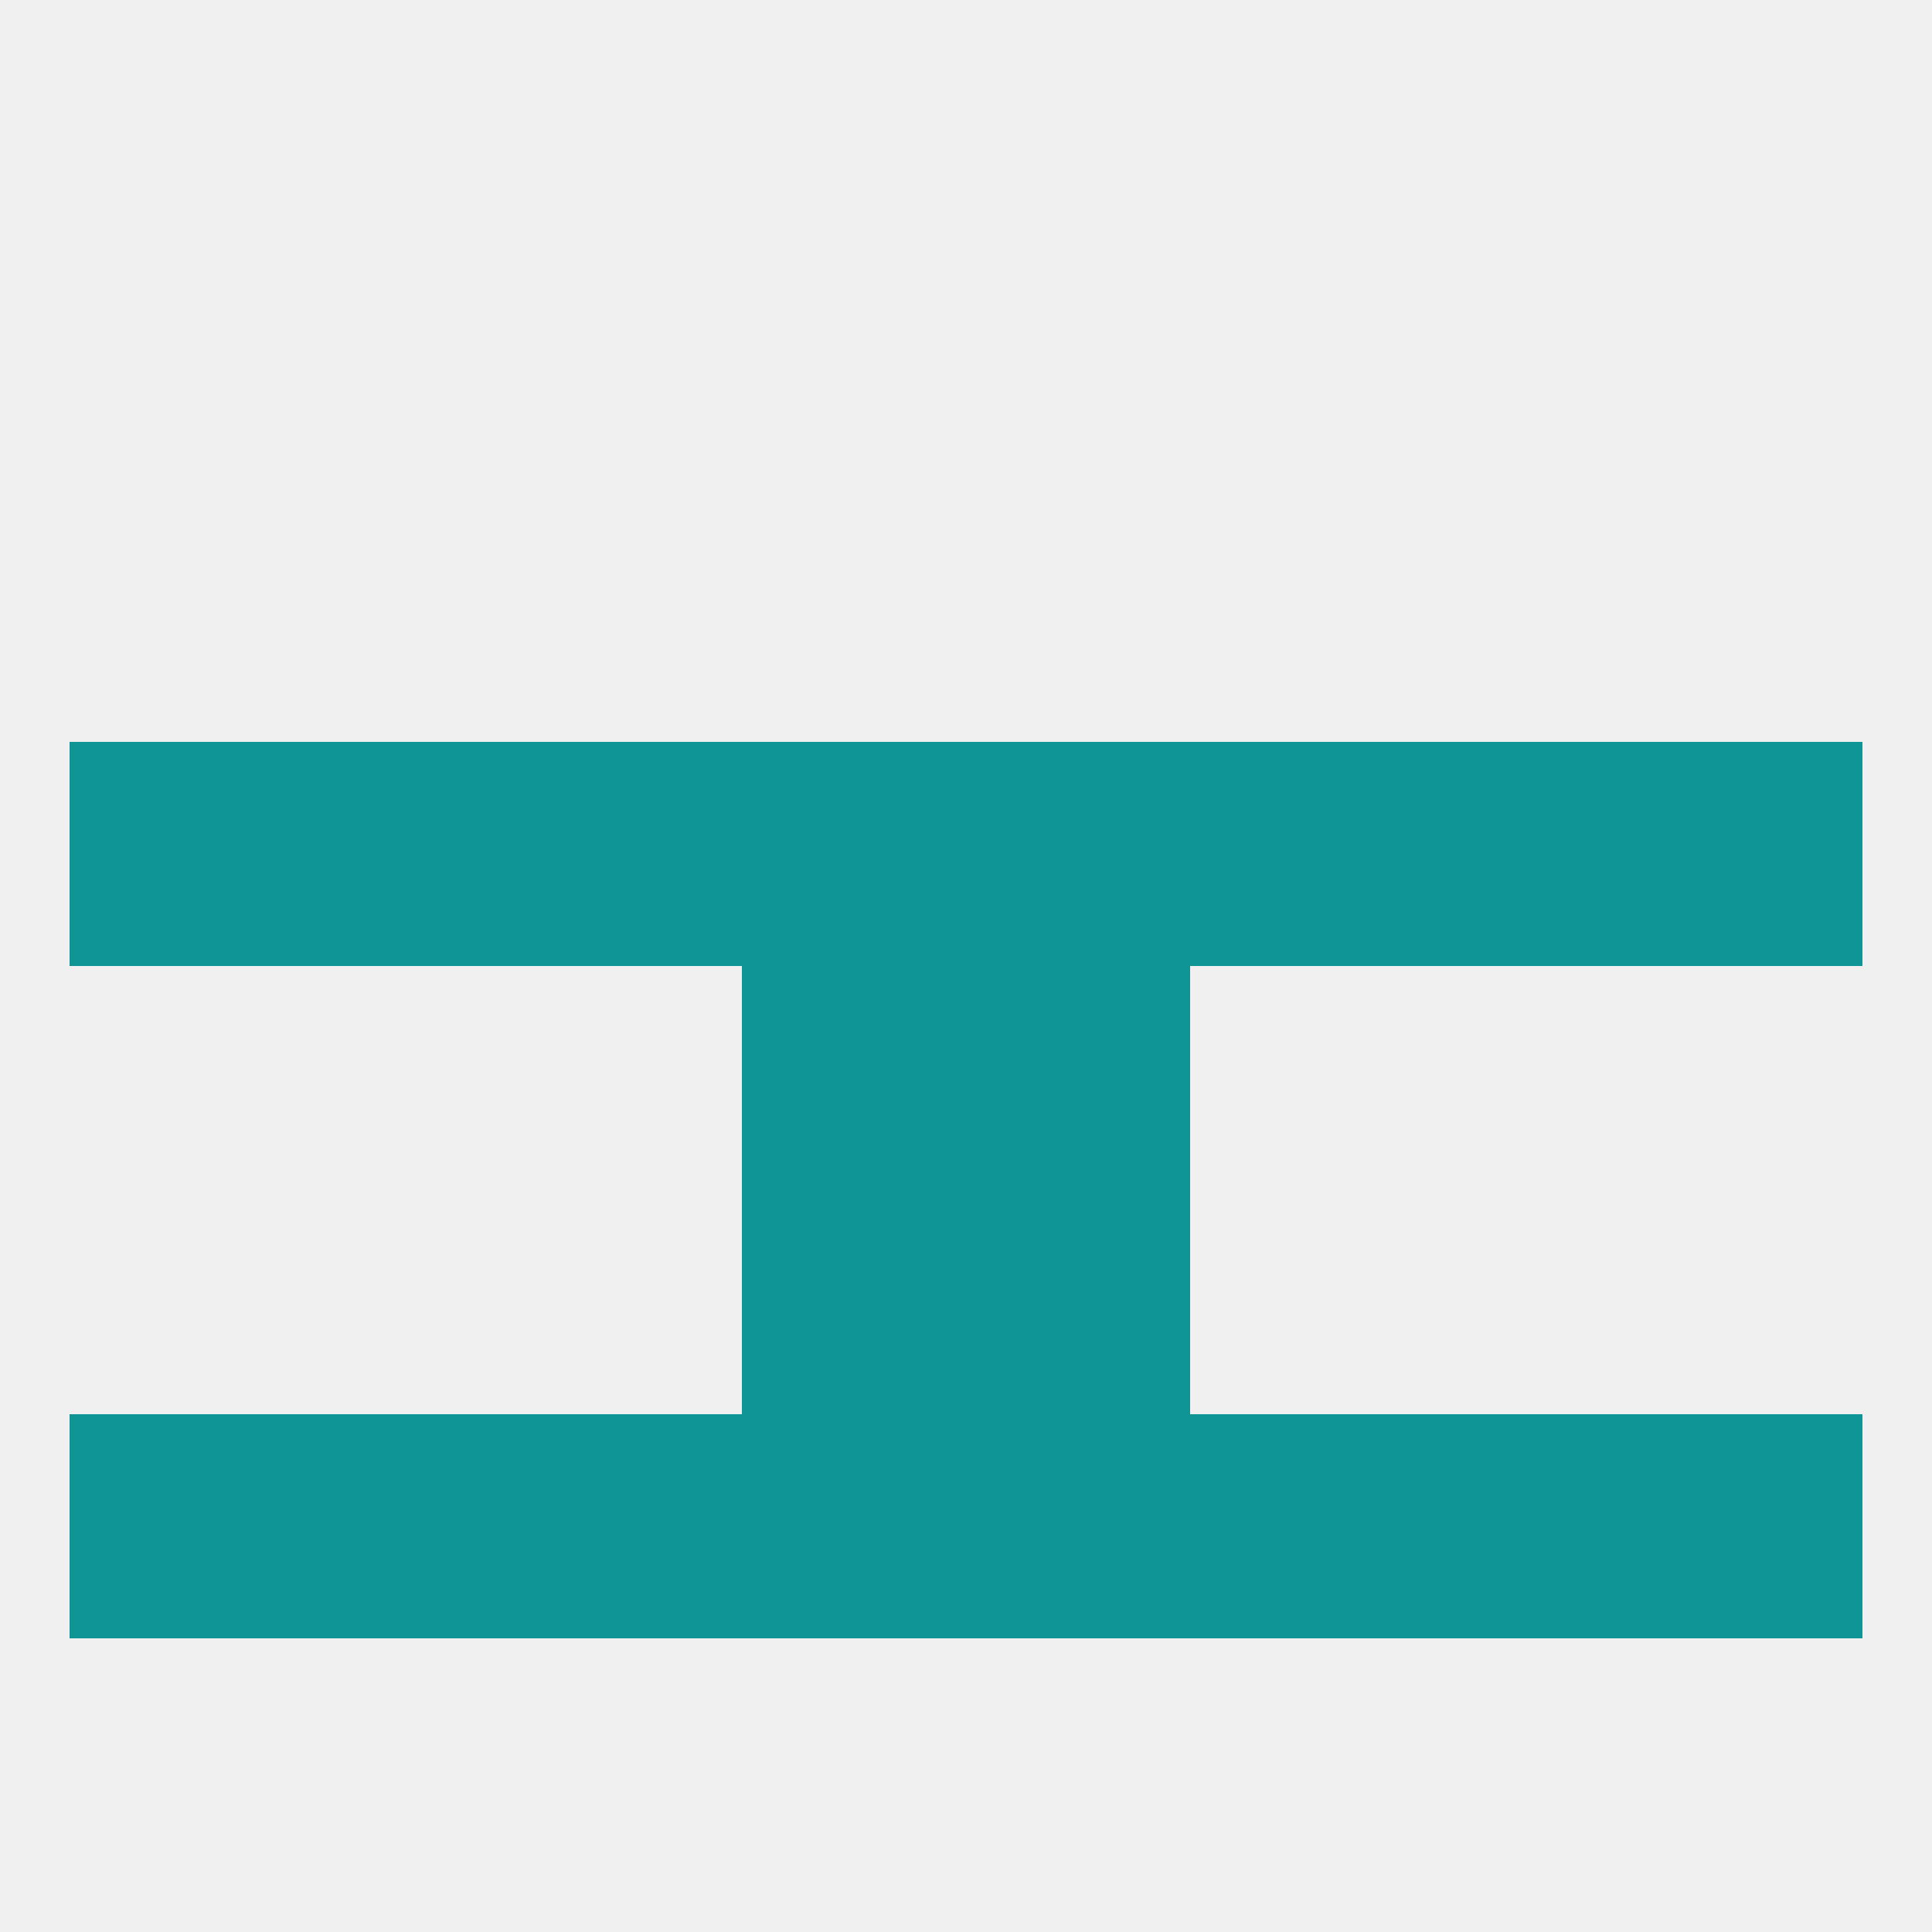
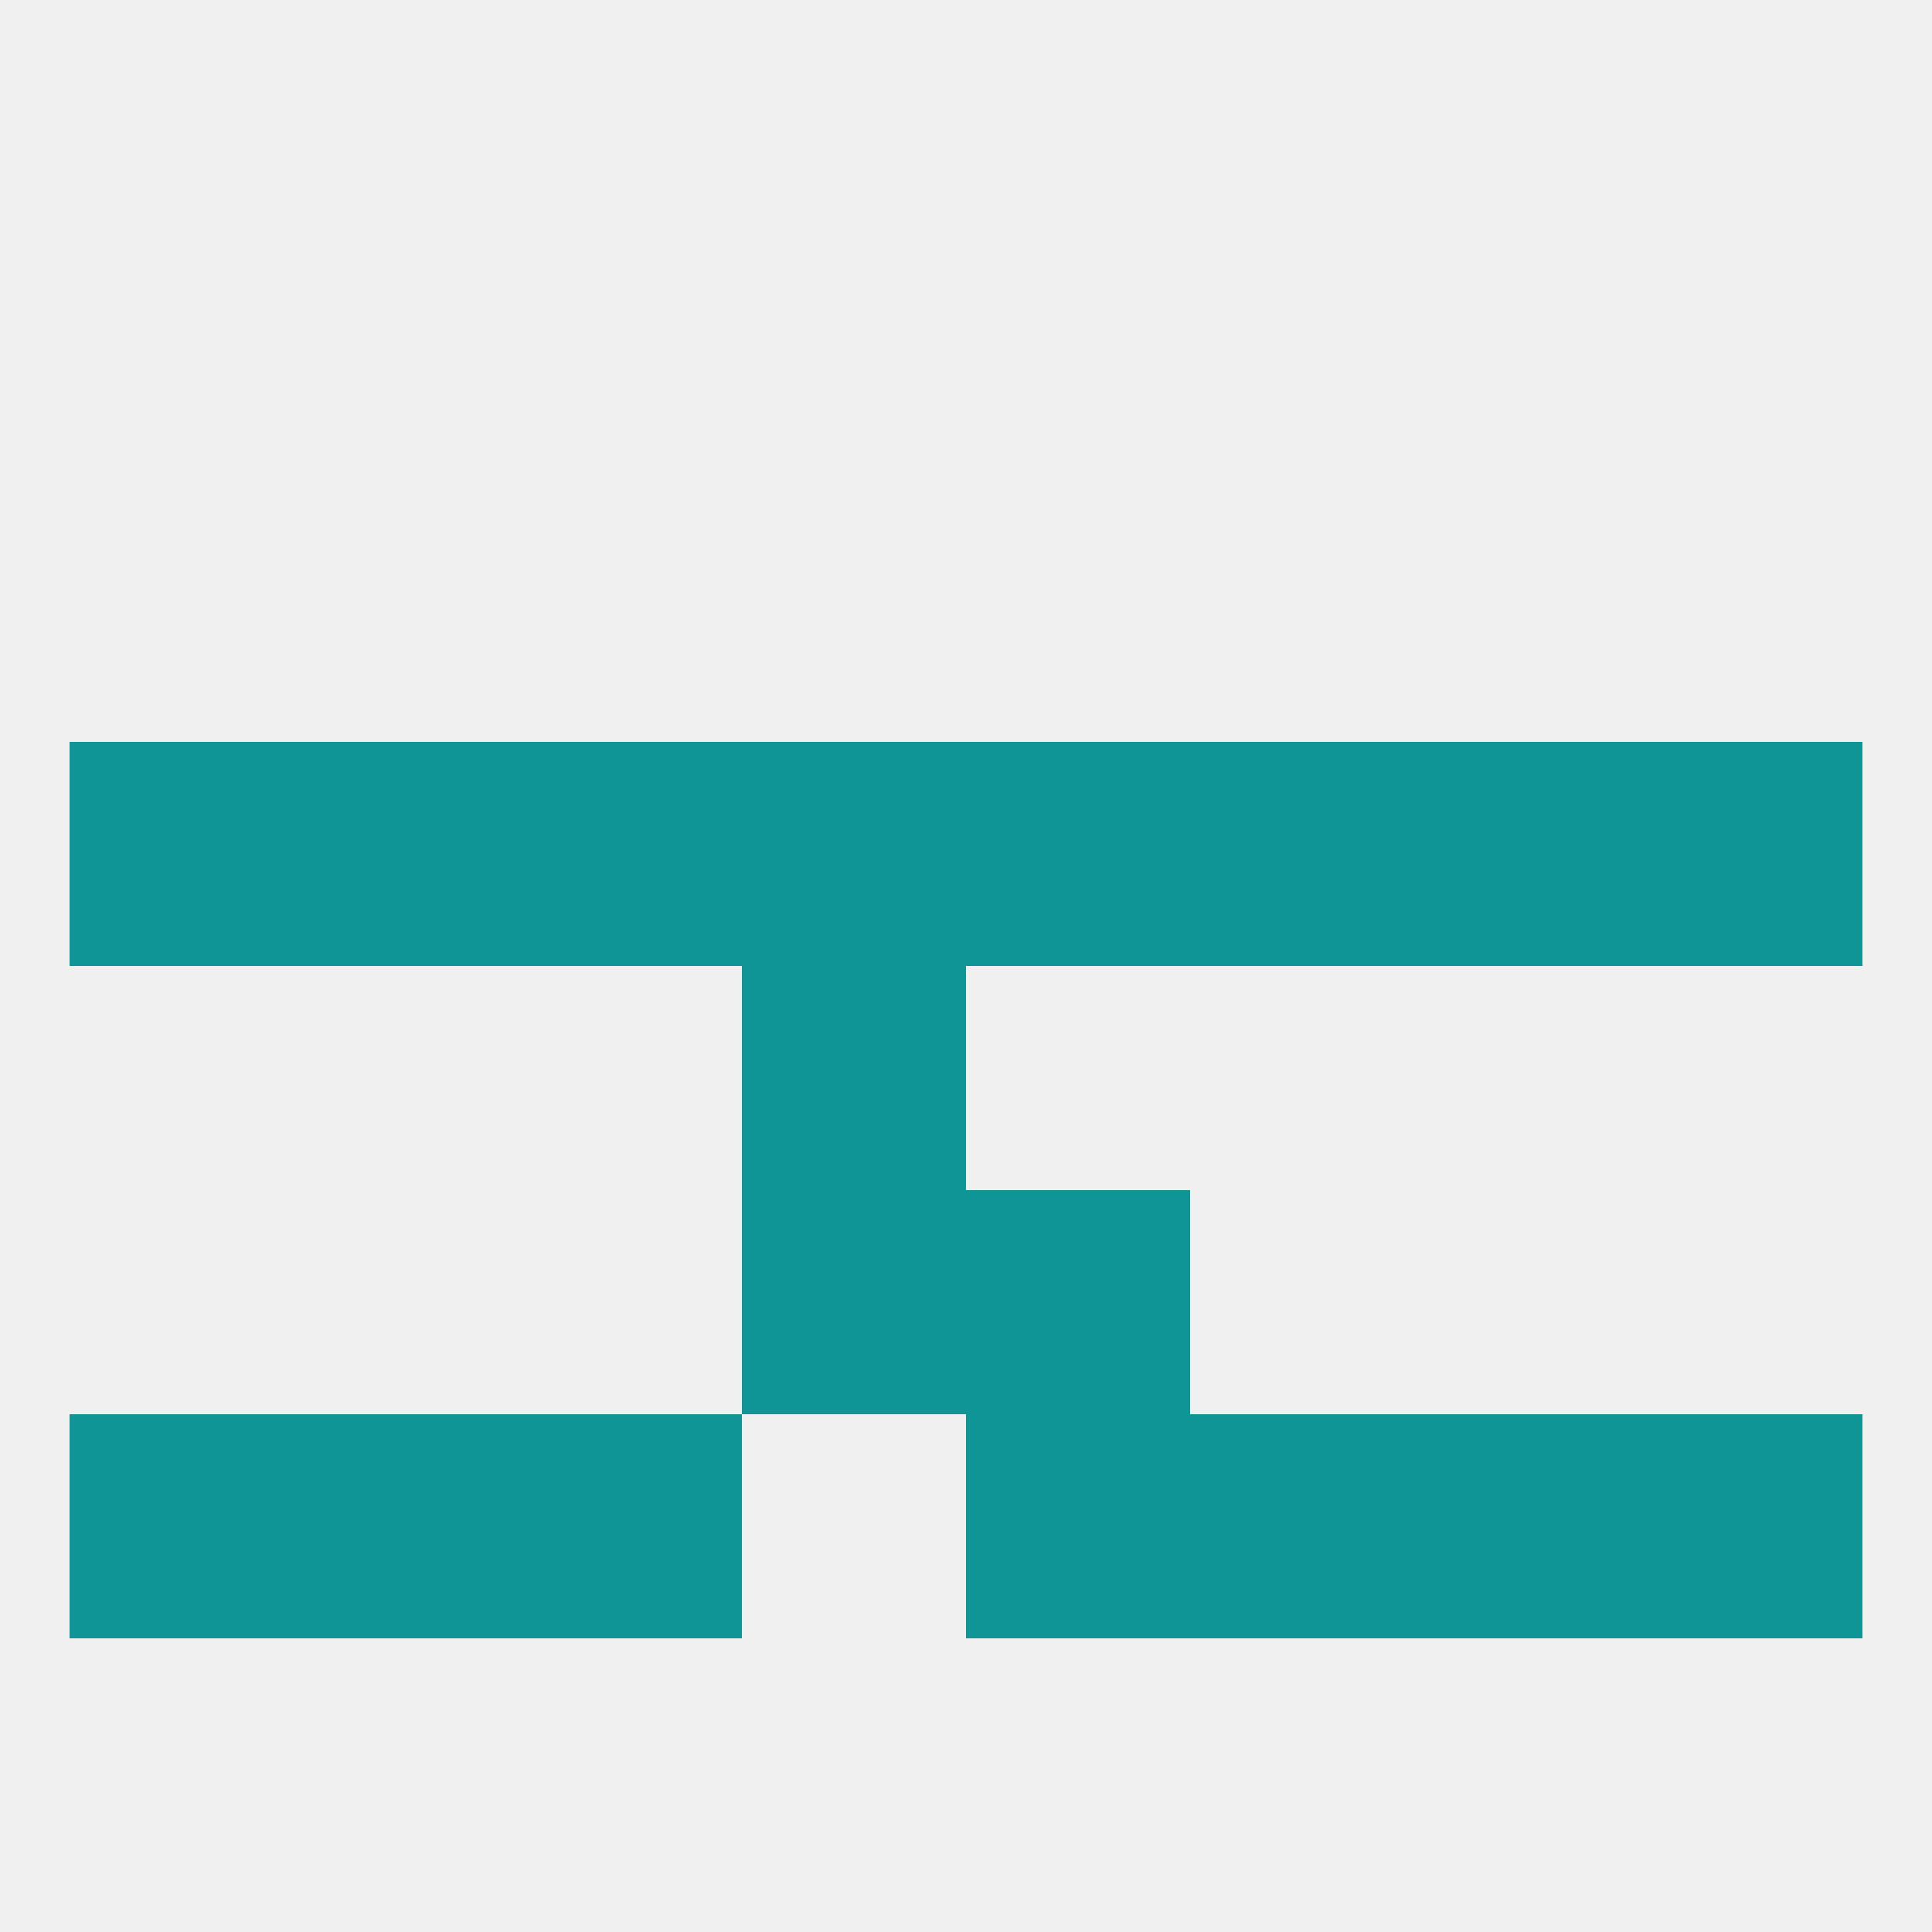
<svg xmlns="http://www.w3.org/2000/svg" version="1.1" baseprofile="full" width="250" height="250" viewBox="0 0 250 250">
  <rect width="100%" height="100%" fill="rgba(240,240,240,255)" />
  <rect x="212" y="183" width="29" height="29" fill="rgba(16,149,151,255)" />
-   <rect x="96" y="183" width="29" height="29" fill="rgba(16,149,151,255)" />
  <rect x="125" y="183" width="29" height="29" fill="rgba(16,149,151,255)" />
  <rect x="38" y="183" width="29" height="29" fill="rgba(16,149,151,255)" />
  <rect x="183" y="183" width="29" height="29" fill="rgba(16,149,151,255)" />
  <rect x="67" y="183" width="29" height="29" fill="rgba(16,149,151,255)" />
  <rect x="154" y="183" width="29" height="29" fill="rgba(16,149,151,255)" />
  <rect x="9" y="183" width="29" height="29" fill="rgba(16,149,151,255)" />
  <rect x="96" y="125" width="29" height="29" fill="rgba(16,149,151,255)" />
-   <rect x="125" y="125" width="29" height="29" fill="rgba(16,149,151,255)" />
  <rect x="96" y="154" width="29" height="29" fill="rgba(16,149,151,255)" />
  <rect x="125" y="154" width="29" height="29" fill="rgba(16,149,151,255)" />
  <rect x="154" y="96" width="29" height="29" fill="rgba(16,149,151,255)" />
  <rect x="96" y="96" width="29" height="29" fill="rgba(16,149,151,255)" />
  <rect x="125" y="96" width="29" height="29" fill="rgba(16,149,151,255)" />
  <rect x="9" y="96" width="29" height="29" fill="rgba(16,149,151,255)" />
  <rect x="38" y="96" width="29" height="29" fill="rgba(16,149,151,255)" />
  <rect x="183" y="96" width="29" height="29" fill="rgba(16,149,151,255)" />
  <rect x="67" y="96" width="29" height="29" fill="rgba(16,149,151,255)" />
  <rect x="212" y="96" width="29" height="29" fill="rgba(16,149,151,255)" />
</svg>